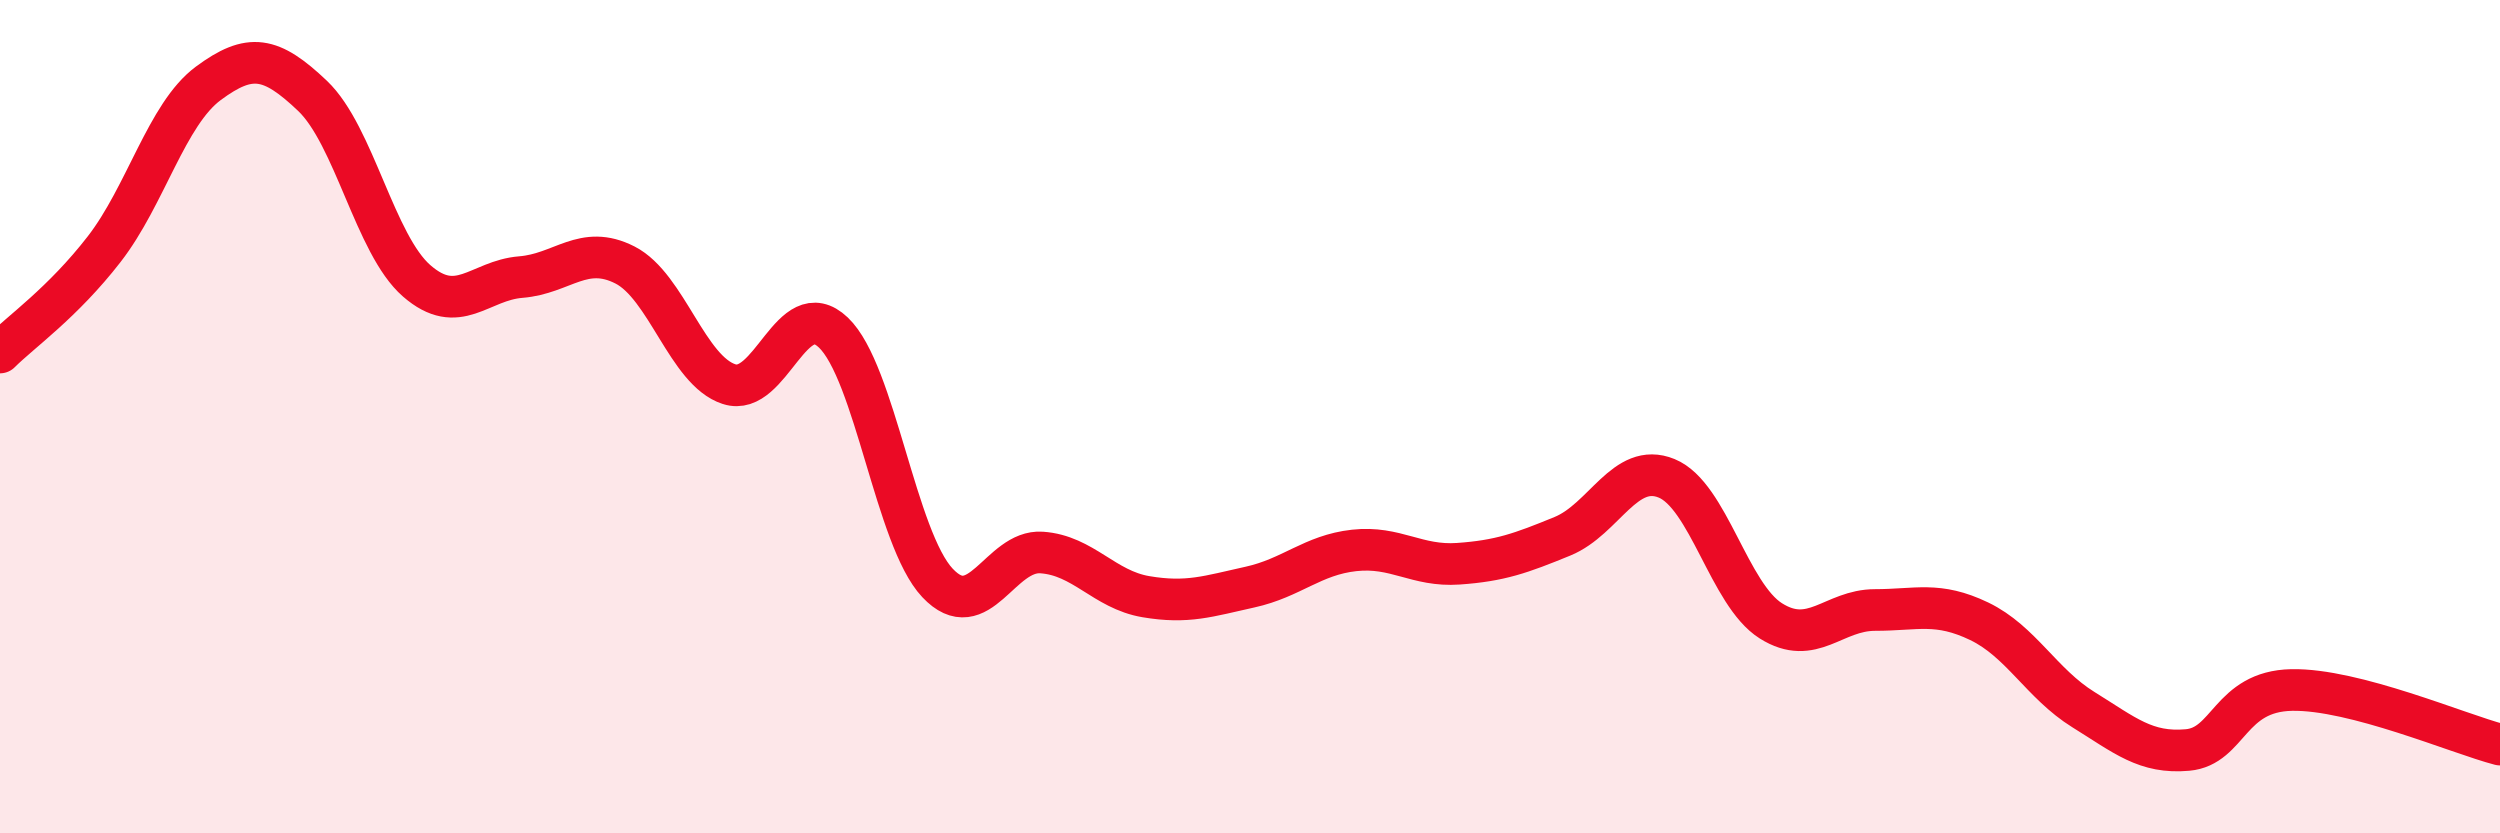
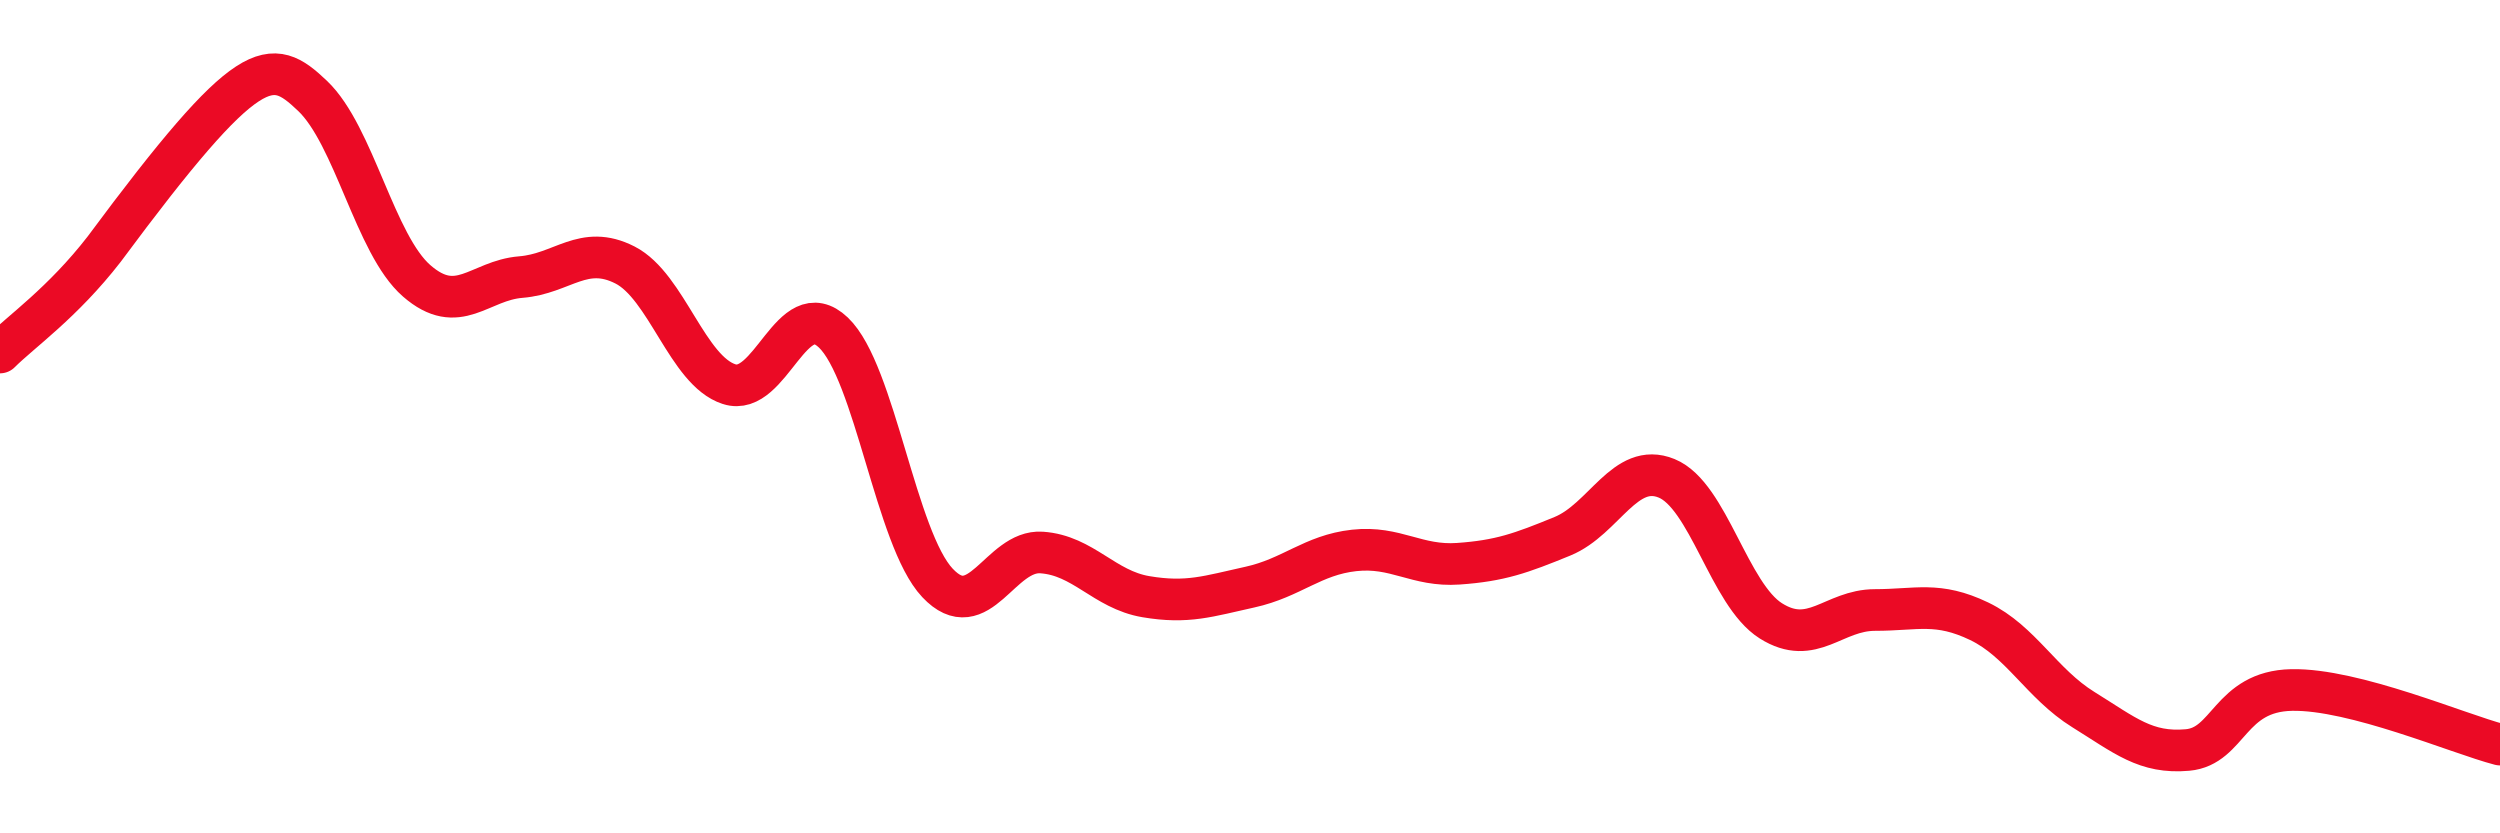
<svg xmlns="http://www.w3.org/2000/svg" width="60" height="20" viewBox="0 0 60 20">
-   <path d="M 0,8.46 C 0.5,7.96 1.5,7.27 2.5,5.98 C 3.5,4.69 4,2.74 5,2 C 6,1.26 6.5,1.35 7.5,2.3 C 8.5,3.25 9,5.87 10,6.74 C 11,7.61 11.5,6.73 12.5,6.65 C 13.5,6.57 14,5.85 15,6.36 C 16,6.87 16.5,8.9 17.5,9.22 C 18.5,9.54 19,7.03 20,7.98 C 21,8.93 21.5,12.93 22.5,13.99 C 23.5,15.05 24,13.19 25,13.26 C 26,13.33 26.5,14.15 27.5,14.32 C 28.5,14.49 29,14.31 30,14.09 C 31,13.87 31.5,13.32 32.5,13.21 C 33.5,13.1 34,13.6 35,13.53 C 36,13.46 36.5,13.28 37.5,12.87 C 38.5,12.46 39,11.07 40,11.48 C 41,11.89 41.5,14.27 42.5,14.9 C 43.5,15.53 44,14.64 45,14.64 C 46,14.64 46.5,14.43 47.5,14.91 C 48.5,15.39 49,16.41 50,17.03 C 51,17.65 51.5,18.09 52.5,18 C 53.5,17.91 53.5,16.59 55,16.56 C 56.5,16.53 59,17.61 60,17.87L60 20L0 20Z" fill="#EB0A25" opacity="0.1" stroke-linecap="round" stroke-linejoin="round" />
-   <path d="M 0,8.46 C 0.5,7.96 1.5,7.27 2.5,5.98 C 3.5,4.69 4,2.74 5,2 C 6,1.26 6.5,1.35 7.5,2.3 C 8.5,3.25 9,5.87 10,6.74 C 11,7.61 11.5,6.73 12.5,6.65 C 13.5,6.57 14,5.85 15,6.36 C 16,6.87 16.5,8.9 17.5,9.22 C 18.5,9.54 19,7.03 20,7.98 C 21,8.93 21.5,12.93 22.5,13.99 C 23.5,15.05 24,13.19 25,13.26 C 26,13.33 26.5,14.15 27.5,14.32 C 28.5,14.49 29,14.31 30,14.09 C 31,13.87 31.5,13.32 32.5,13.21 C 33.5,13.1 34,13.6 35,13.53 C 36,13.46 36.5,13.28 37.5,12.87 C 38.5,12.46 39,11.07 40,11.48 C 41,11.89 41.5,14.27 42.5,14.9 C 43.5,15.53 44,14.64 45,14.64 C 46,14.64 46.5,14.43 47.5,14.91 C 48.5,15.39 49,16.41 50,17.03 C 51,17.65 51.5,18.09 52.5,18 C 53.5,17.91 53.5,16.59 55,16.56 C 56.5,16.53 59,17.61 60,17.87" stroke="#EB0A25" stroke-width="1" fill="none" stroke-linecap="round" stroke-linejoin="round" />
+   <path d="M 0,8.46 C 0.5,7.96 1.5,7.27 2.5,5.98 C 6,1.26 6.5,1.35 7.5,2.3 C 8.5,3.25 9,5.87 10,6.74 C 11,7.61 11.5,6.73 12.5,6.65 C 13.5,6.57 14,5.85 15,6.36 C 16,6.87 16.5,8.9 17.5,9.22 C 18.5,9.54 19,7.03 20,7.98 C 21,8.93 21.5,12.93 22.5,13.99 C 23.5,15.05 24,13.19 25,13.26 C 26,13.33 26.5,14.15 27.5,14.32 C 28.5,14.49 29,14.31 30,14.09 C 31,13.87 31.5,13.32 32.5,13.21 C 33.5,13.1 34,13.6 35,13.53 C 36,13.46 36.5,13.28 37.5,12.87 C 38.5,12.46 39,11.07 40,11.48 C 41,11.89 41.5,14.27 42.5,14.9 C 43.5,15.53 44,14.64 45,14.64 C 46,14.64 46.5,14.43 47.5,14.91 C 48.5,15.39 49,16.41 50,17.03 C 51,17.65 51.5,18.09 52.5,18 C 53.5,17.91 53.5,16.59 55,16.56 C 56.5,16.53 59,17.61 60,17.87" stroke="#EB0A25" stroke-width="1" fill="none" stroke-linecap="round" stroke-linejoin="round" />
</svg>